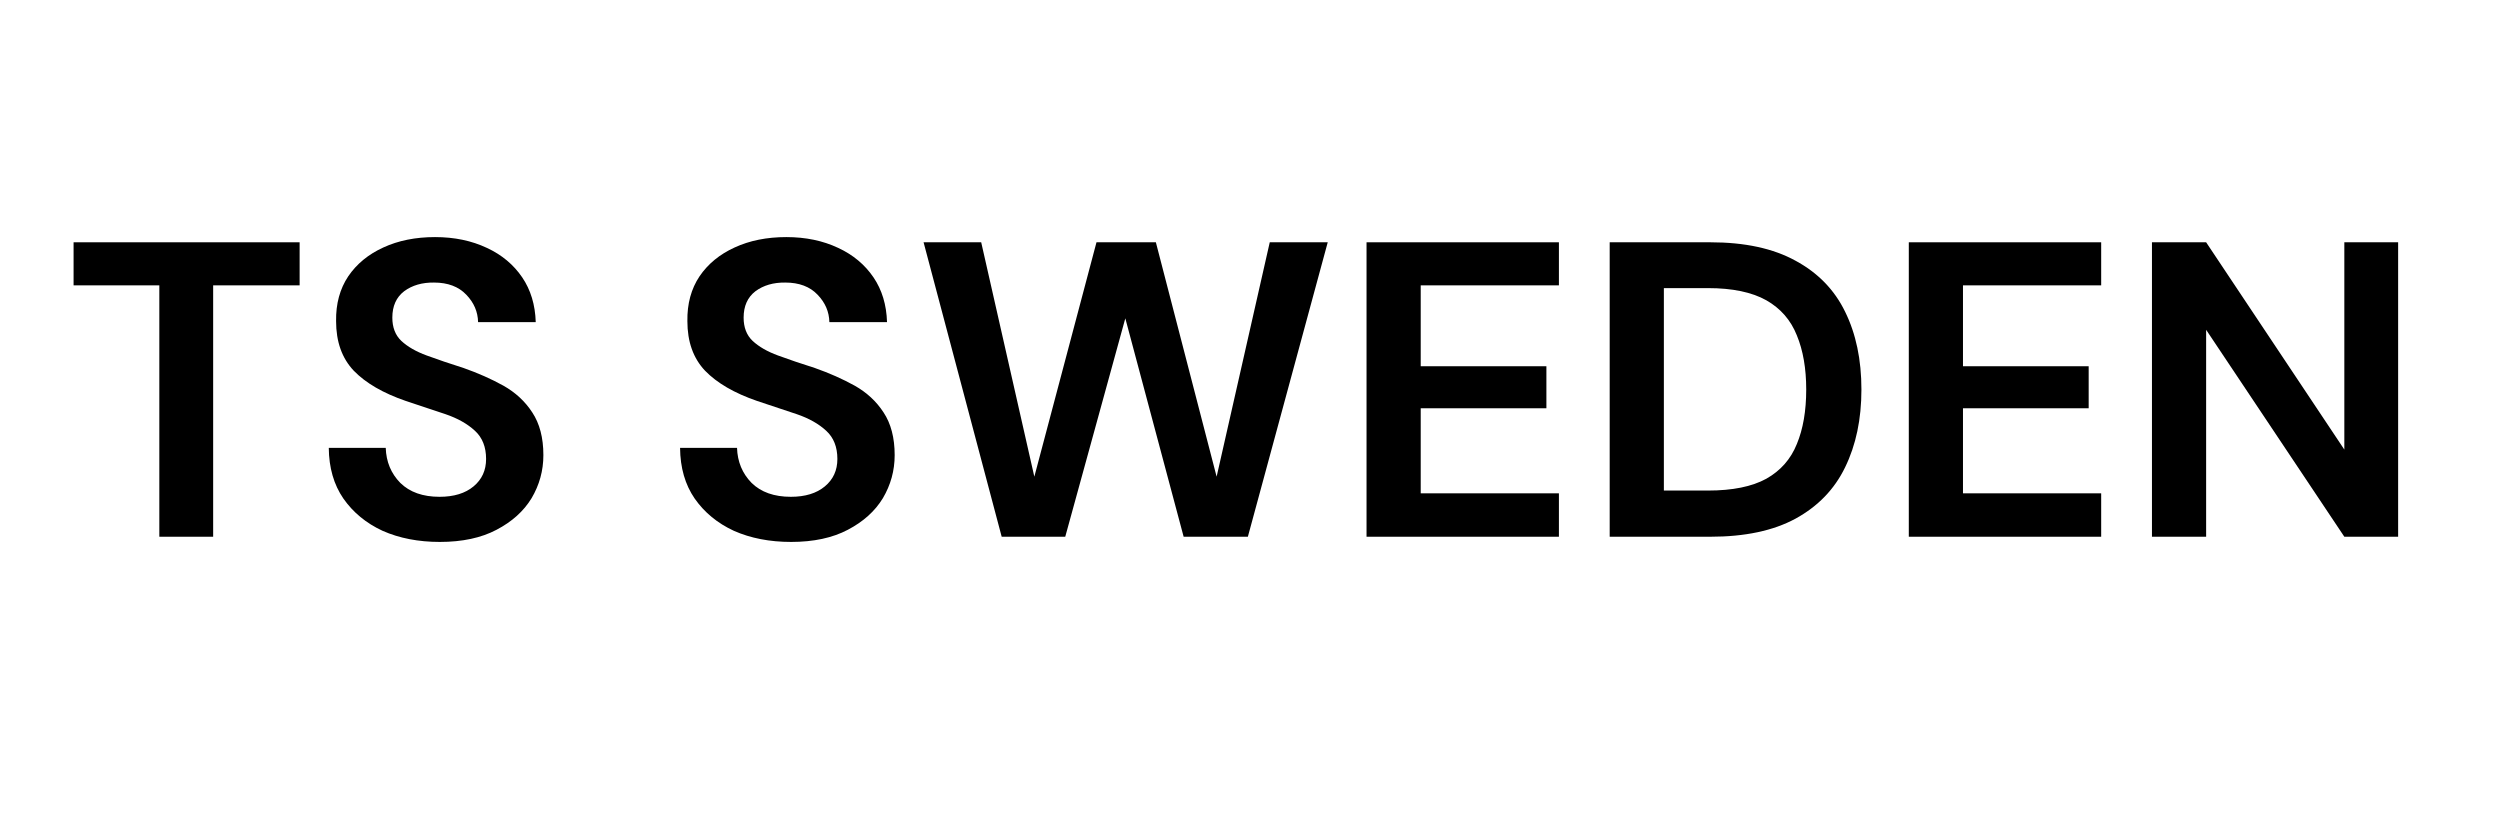
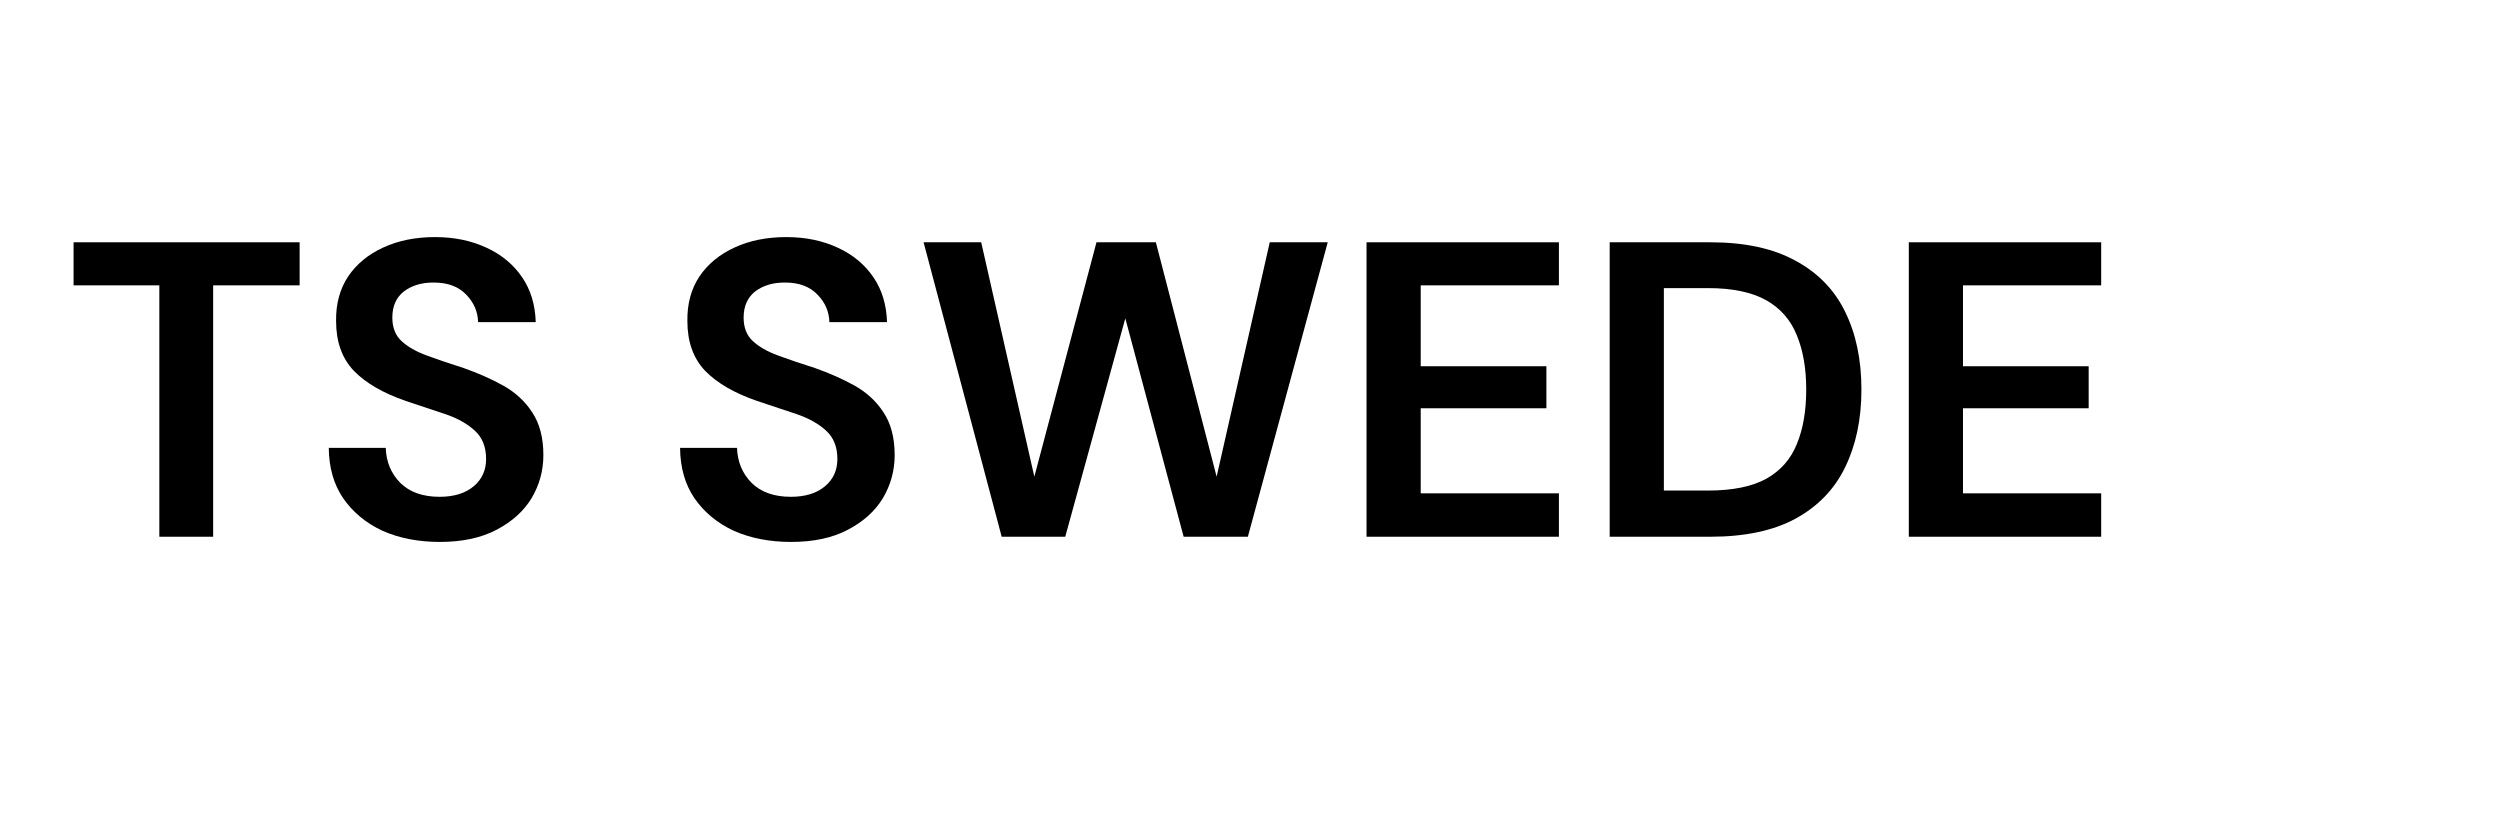
<svg xmlns="http://www.w3.org/2000/svg" width="150" zoomAndPan="magnify" viewBox="0 0 112.5 37.5" height="50" preserveAspectRatio="xMidYMid meet" version="1.0">
  <defs>
    <g />
  </defs>
  <g fill="#000000" fill-opacity="1">
    <g transform="translate(2.795, 24.153)">
      <g>
-         <path d="M 4.375 0 L 4.375 -11.312 L 0.516 -11.312 L 0.516 -13.25 L 10.688 -13.25 L 10.688 -11.312 L 6.797 -11.312 L 6.797 0 Z M 4.375 0 " />
+         <path d="M 4.375 0 L 4.375 -11.312 L 0.516 -11.312 L 0.516 -13.25 L 10.688 -13.25 L 10.688 -11.312 L 6.797 -11.312 L 6.797 0 Z " />
      </g>
    </g>
  </g>
  <g fill="#000000" fill-opacity="1">
    <g transform="translate(13.983, 24.153)">
      <g>
        <path d="M 5.812 0.234 C 4.844 0.234 3.984 0.066 3.234 -0.266 C 2.492 -0.609 1.906 -1.094 1.469 -1.719 C 1.039 -2.344 0.82 -3.102 0.812 -4 L 3.375 -4 C 3.395 -3.375 3.613 -2.848 4.031 -2.422 C 4.457 -2.004 5.047 -1.797 5.797 -1.797 C 6.441 -1.797 6.953 -1.953 7.328 -2.266 C 7.703 -2.578 7.891 -2.988 7.891 -3.5 C 7.891 -4.039 7.723 -4.461 7.391 -4.766 C 7.055 -5.078 6.613 -5.328 6.062 -5.516 C 5.508 -5.703 4.914 -5.898 4.281 -6.109 C 3.258 -6.461 2.477 -6.914 1.938 -7.469 C 1.406 -8.031 1.141 -8.773 1.141 -9.703 C 1.129 -10.484 1.312 -11.156 1.688 -11.719 C 2.07 -12.281 2.598 -12.711 3.266 -13.016 C 3.941 -13.328 4.719 -13.484 5.594 -13.484 C 6.469 -13.484 7.242 -13.32 7.922 -13 C 8.598 -12.688 9.129 -12.242 9.516 -11.672 C 9.898 -11.109 10.102 -10.438 10.125 -9.656 L 7.531 -9.656 C 7.52 -10.125 7.344 -10.535 7 -10.891 C 6.656 -11.254 6.172 -11.438 5.547 -11.438 C 5.016 -11.445 4.566 -11.316 4.203 -11.047 C 3.848 -10.773 3.672 -10.379 3.672 -9.859 C 3.672 -9.422 3.805 -9.07 4.078 -8.812 C 4.359 -8.551 4.738 -8.332 5.219 -8.156 C 5.707 -7.977 6.258 -7.789 6.875 -7.594 C 7.531 -7.363 8.129 -7.098 8.672 -6.797 C 9.211 -6.492 9.645 -6.094 9.969 -5.594 C 10.301 -5.094 10.469 -4.453 10.469 -3.672 C 10.469 -2.973 10.289 -2.328 9.938 -1.734 C 9.582 -1.148 9.055 -0.676 8.359 -0.312 C 7.672 0.051 6.82 0.234 5.812 0.234 Z M 5.812 0.234 " />
      </g>
    </g>
  </g>
  <g fill="#000000" fill-opacity="1">
    <g transform="translate(25.285, 24.153)">
      <g />
    </g>
  </g>
  <g fill="#000000" fill-opacity="1">
    <g transform="translate(29.791, 24.153)">
      <g>
        <path d="M 5.812 0.234 C 4.844 0.234 3.984 0.066 3.234 -0.266 C 2.492 -0.609 1.906 -1.094 1.469 -1.719 C 1.039 -2.344 0.82 -3.102 0.812 -4 L 3.375 -4 C 3.395 -3.375 3.613 -2.848 4.031 -2.422 C 4.457 -2.004 5.047 -1.797 5.797 -1.797 C 6.441 -1.797 6.953 -1.953 7.328 -2.266 C 7.703 -2.578 7.891 -2.988 7.891 -3.5 C 7.891 -4.039 7.723 -4.461 7.391 -4.766 C 7.055 -5.078 6.613 -5.328 6.062 -5.516 C 5.508 -5.703 4.914 -5.898 4.281 -6.109 C 3.258 -6.461 2.477 -6.914 1.938 -7.469 C 1.406 -8.031 1.141 -8.773 1.141 -9.703 C 1.129 -10.484 1.312 -11.156 1.688 -11.719 C 2.07 -12.281 2.598 -12.711 3.266 -13.016 C 3.941 -13.328 4.719 -13.484 5.594 -13.484 C 6.469 -13.484 7.242 -13.32 7.922 -13 C 8.598 -12.688 9.129 -12.242 9.516 -11.672 C 9.898 -11.109 10.102 -10.438 10.125 -9.656 L 7.531 -9.656 C 7.52 -10.125 7.344 -10.535 7 -10.891 C 6.656 -11.254 6.172 -11.438 5.547 -11.438 C 5.016 -11.445 4.566 -11.316 4.203 -11.047 C 3.848 -10.773 3.672 -10.379 3.672 -9.859 C 3.672 -9.422 3.805 -9.07 4.078 -8.812 C 4.359 -8.551 4.738 -8.332 5.219 -8.156 C 5.707 -7.977 6.258 -7.789 6.875 -7.594 C 7.531 -7.363 8.129 -7.098 8.672 -6.797 C 9.211 -6.492 9.645 -6.094 9.969 -5.594 C 10.301 -5.094 10.469 -4.453 10.469 -3.672 C 10.469 -2.973 10.289 -2.328 9.938 -1.734 C 9.582 -1.148 9.055 -0.676 8.359 -0.312 C 7.672 0.051 6.82 0.234 5.812 0.234 Z M 5.812 0.234 " />
      </g>
    </g>
  </g>
  <g fill="#000000" fill-opacity="1">
    <g transform="translate(41.092, 24.153)">
      <g>
        <path d="M 3.984 0 L 0.469 -13.25 L 3.062 -13.25 L 5.453 -2.703 L 8.25 -13.25 L 10.922 -13.25 L 13.656 -2.703 L 16.047 -13.25 L 18.656 -13.25 L 15.062 0 L 12.172 0 L 9.547 -9.828 L 6.844 0 Z M 3.984 0 " />
      </g>
    </g>
  </g>
  <g fill="#000000" fill-opacity="1">
    <g transform="translate(60.213, 24.153)">
      <g>
        <path d="M 1.281 0 L 1.281 -13.25 L 9.938 -13.25 L 9.938 -11.312 L 3.719 -11.312 L 3.719 -7.672 L 9.375 -7.672 L 9.375 -5.781 L 3.719 -5.781 L 3.719 -1.953 L 9.938 -1.953 L 9.938 0 Z M 1.281 0 " />
      </g>
    </g>
  </g>
  <g fill="#000000" fill-opacity="1">
    <g transform="translate(71.155, 24.153)">
      <g>
        <path d="M 1.281 0 L 1.281 -13.25 L 5.812 -13.25 C 7.363 -13.25 8.641 -12.973 9.641 -12.422 C 10.648 -11.879 11.395 -11.113 11.875 -10.125 C 12.363 -9.133 12.609 -7.969 12.609 -6.625 C 12.609 -5.289 12.363 -4.125 11.875 -3.125 C 11.395 -2.133 10.648 -1.363 9.641 -0.812 C 8.641 -0.27 7.363 0 5.812 0 Z M 3.719 -2.078 L 5.703 -2.078 C 6.805 -2.078 7.68 -2.254 8.328 -2.609 C 8.973 -2.973 9.43 -3.492 9.703 -4.172 C 9.984 -4.848 10.125 -5.664 10.125 -6.625 C 10.125 -7.57 9.984 -8.383 9.703 -9.062 C 9.43 -9.75 8.973 -10.273 8.328 -10.641 C 7.68 -11.004 6.805 -11.188 5.703 -11.188 L 3.719 -11.188 Z M 3.719 -2.078 " />
      </g>
    </g>
  </g>
  <g fill="#000000" fill-opacity="1">
    <g transform="translate(84.615, 24.153)">
      <g>
        <path d="M 1.281 0 L 1.281 -13.25 L 9.938 -13.25 L 9.938 -11.312 L 3.719 -11.312 L 3.719 -7.672 L 9.375 -7.672 L 9.375 -5.781 L 3.719 -5.781 L 3.719 -1.953 L 9.938 -1.953 L 9.938 0 Z M 1.281 0 " />
      </g>
    </g>
  </g>
  <g fill="#000000" fill-opacity="1">
    <g transform="translate(95.557, 24.153)">
      <g>
-         <path d="M 1.281 0 L 1.281 -13.25 L 3.719 -13.25 L 9.938 -3.922 L 9.938 -13.25 L 12.359 -13.25 L 12.359 0 L 9.938 0 L 3.719 -9.312 L 3.719 0 Z M 1.281 0 " />
-       </g>
+         </g>
    </g>
  </g>
</svg>